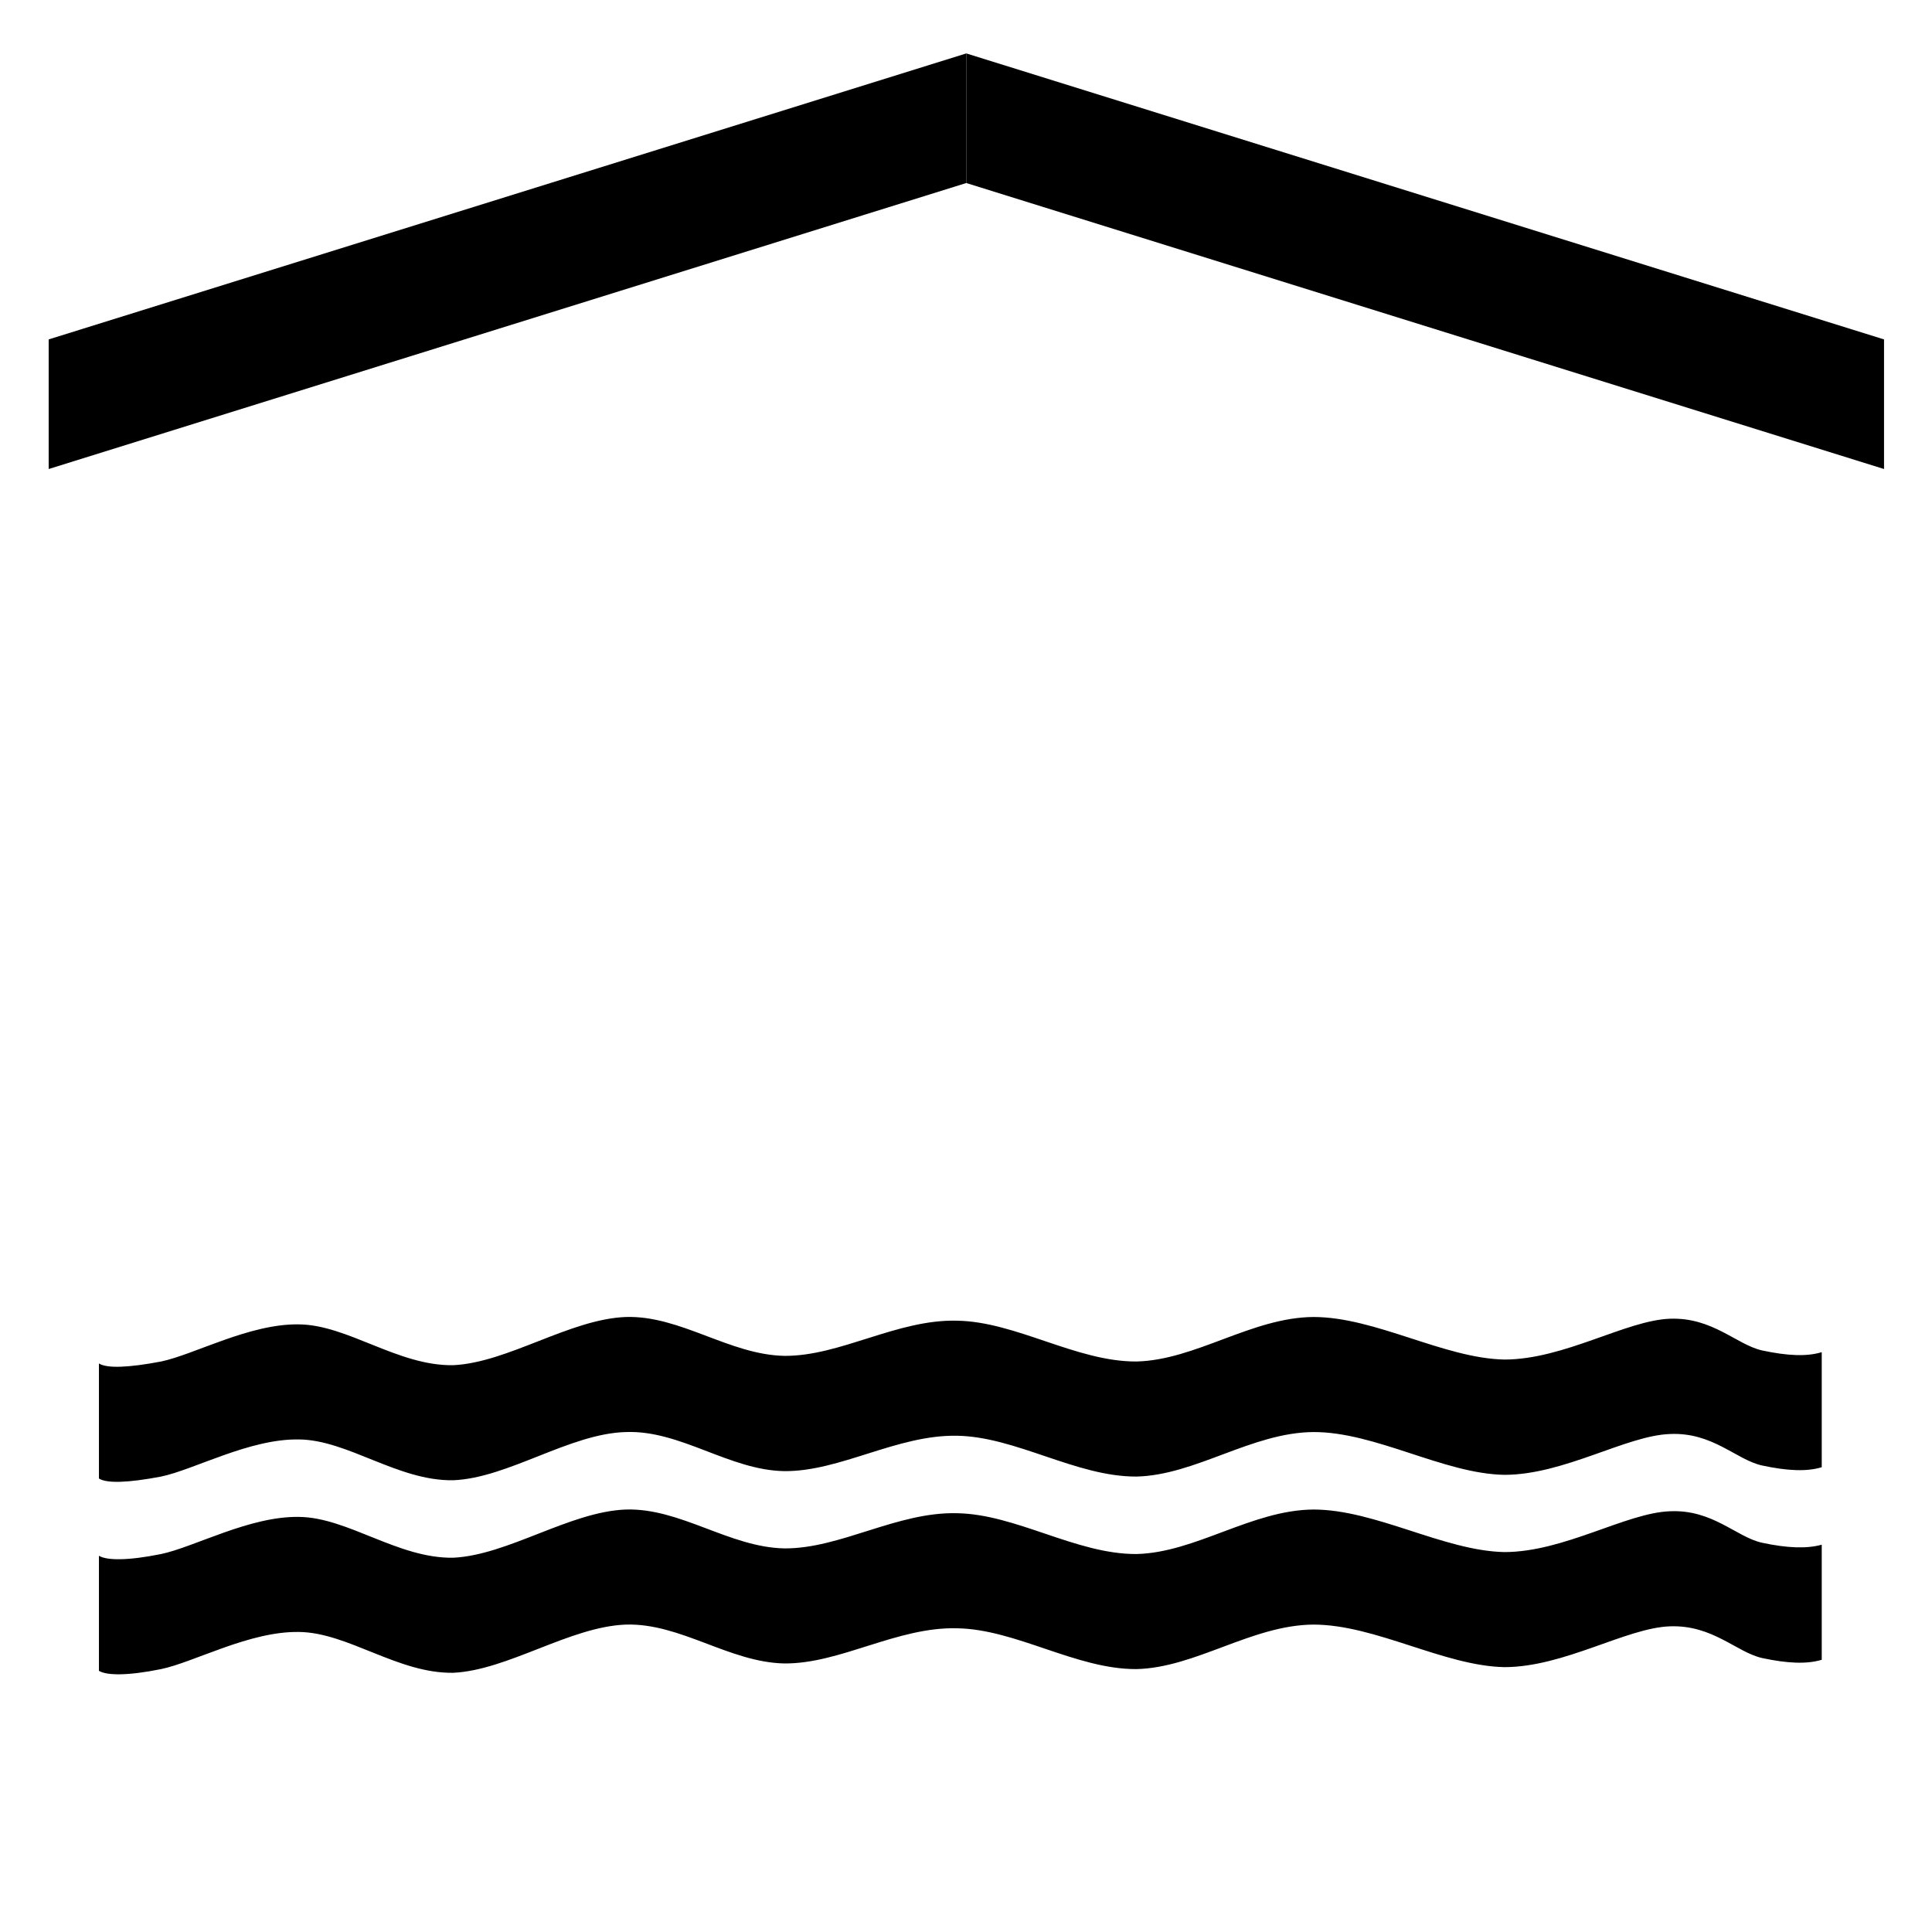
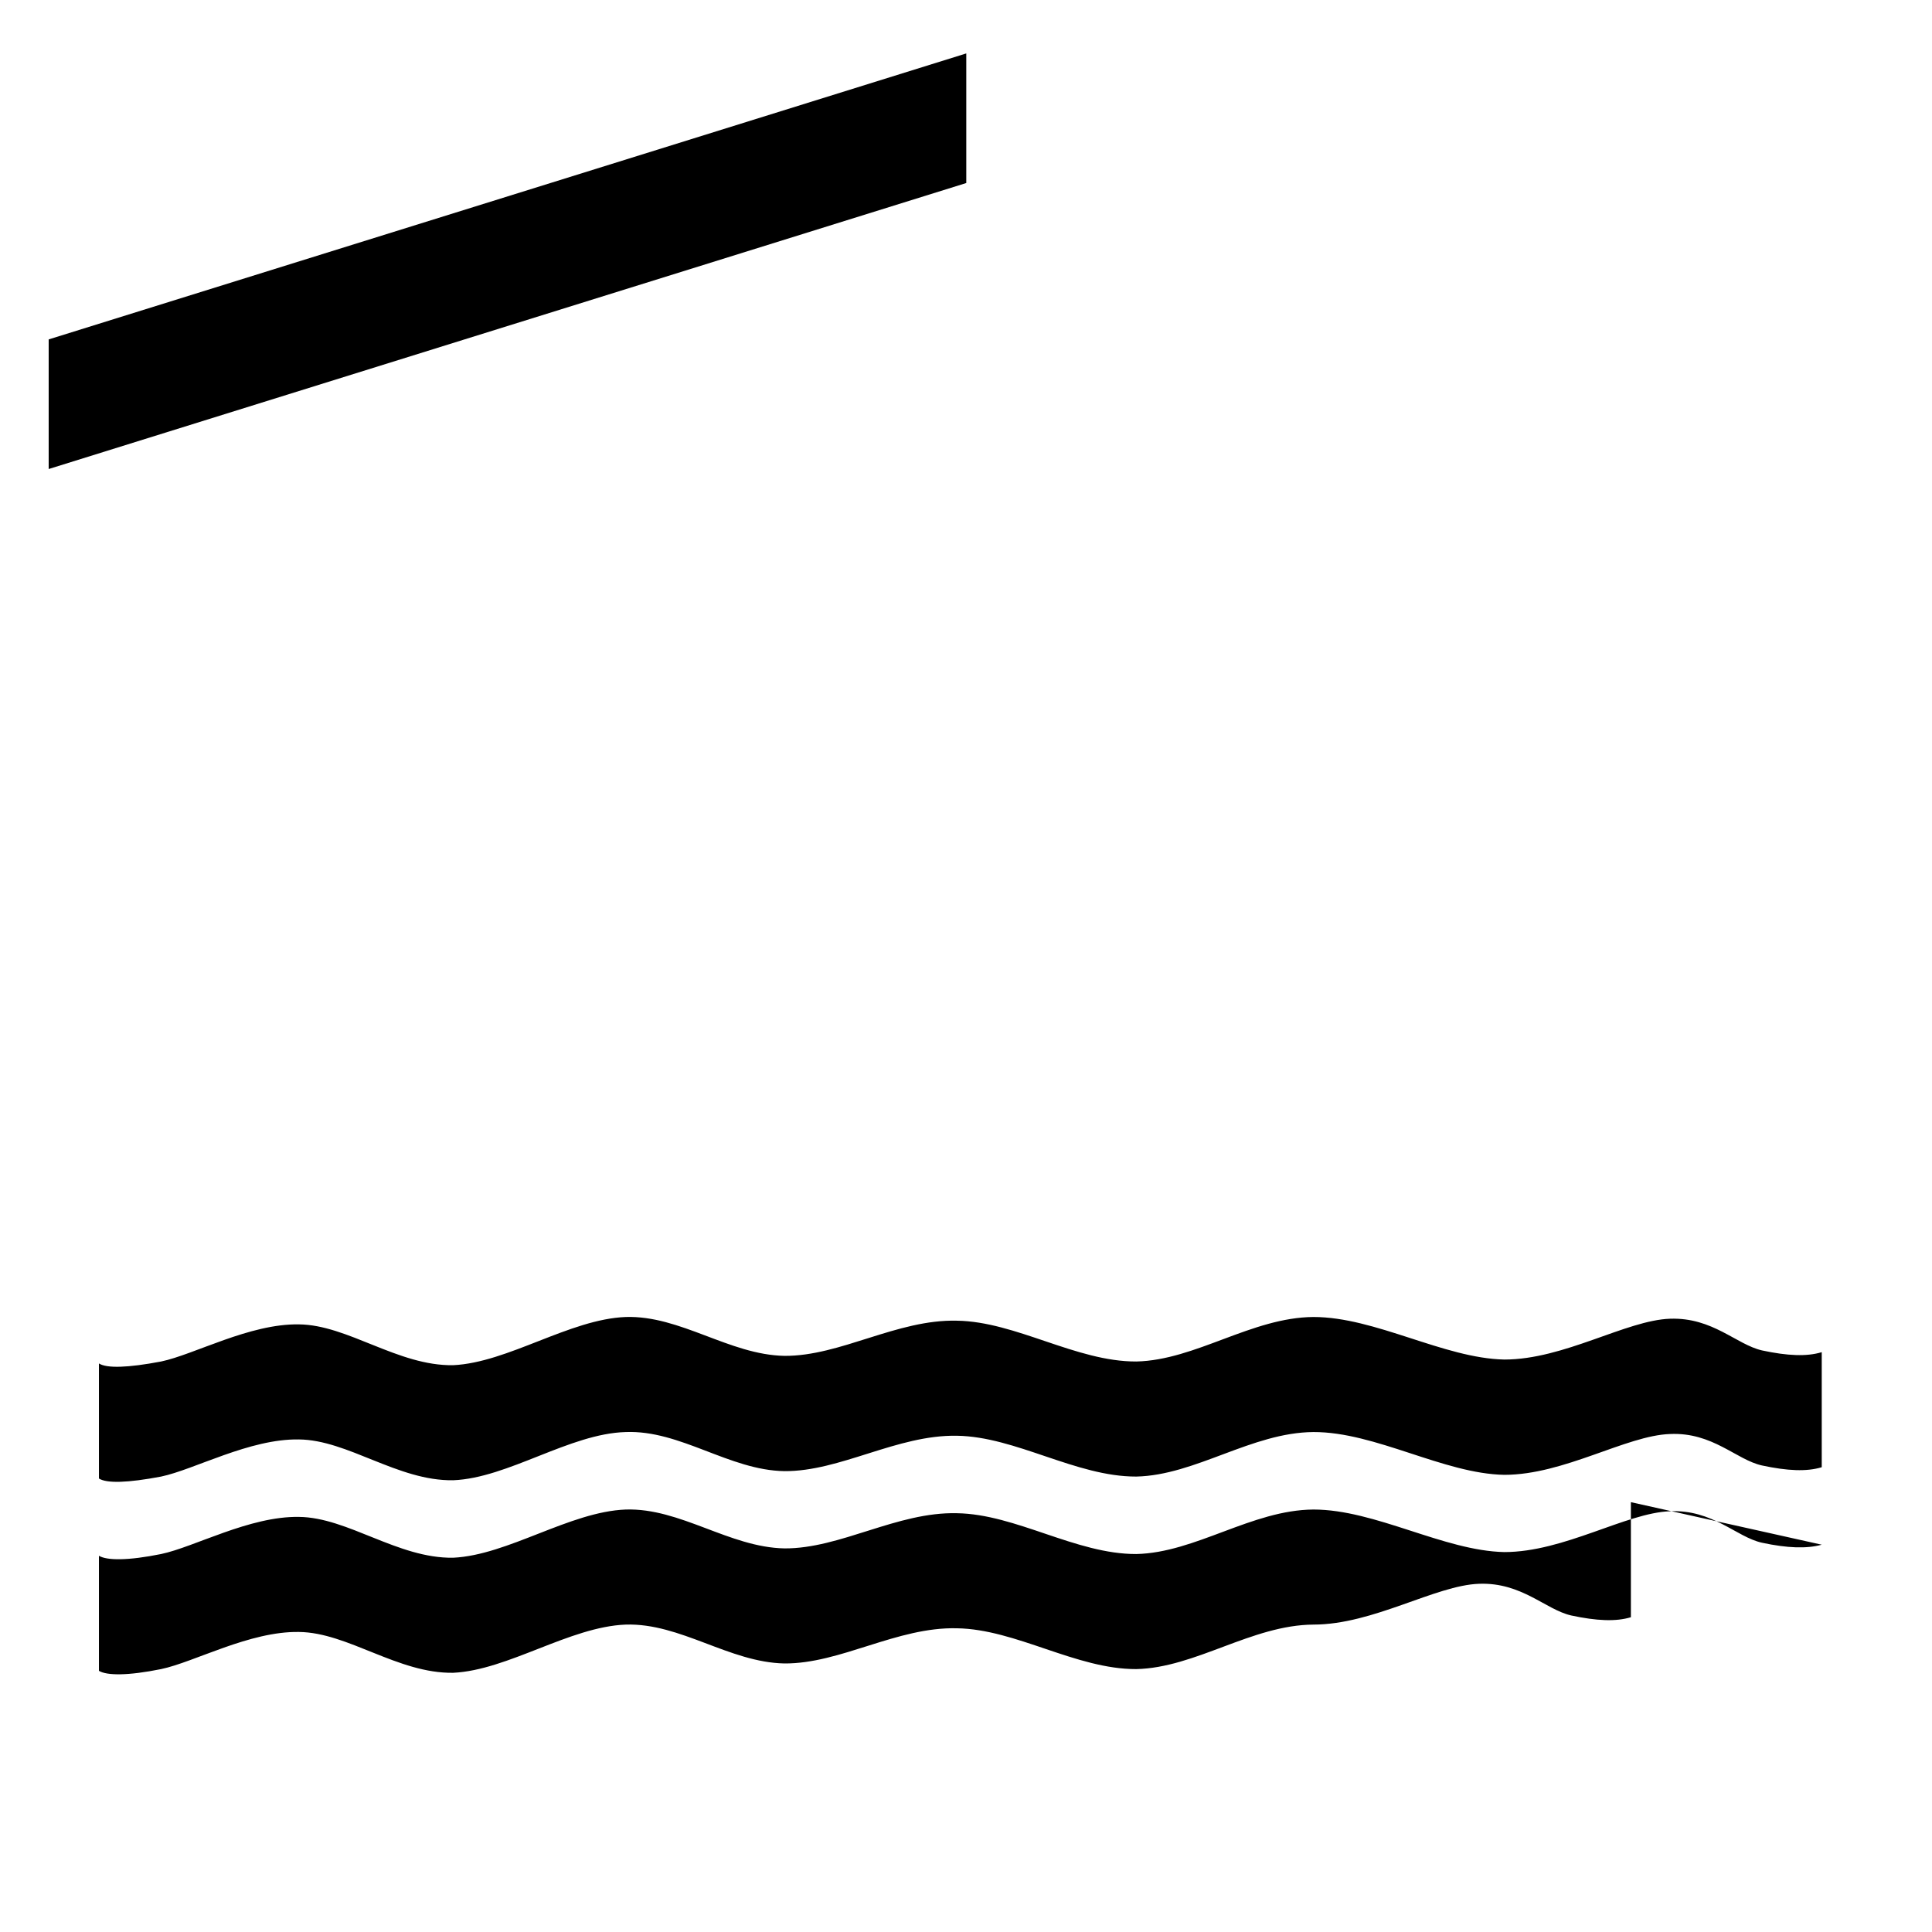
<svg xmlns="http://www.w3.org/2000/svg" height="410px" style="zoom: 1;" cursor="crosshair" id="svg_document" width="410px" baseProfile="full" version="1.1" preserveAspectRatio="xMidYMid meet" viewBox="0 0 410 410">
  <title id="svg_document_title">Mikwe.svg</title>
  <defs id="svg_document_defs" />
  <g id="main_group">
    <path d="M205.06,11.333 m-194.73,60.696 v27.504 l194.73,-60.693 v-27.504 " id="path97" style="fill-rule:evenodd;fill:#000000" />
-     <path d="M205.06,11.333 m194.76,60.696 v27.504 l-194.76,-60.693 v-27.504 " id="path99" style="fill-rule:evenodd;fill:#000000" />
    <path d="M386.6,286.95 c-3.177,0.97 -7.28,0.784 -12.662,-0.367 c-5.47,-1.245 -10.456,-7.049 -19.544,-6.728 c-9.309,0.323 -22.457,8.662 -35.161,8.662 c-12.884,-0.274 -27.354,-9.031 -40.501,-9.031 c-13.103,0.093 -25.015,9.168 -37.588,9.445 c-12.794,0.045 -25.544,-8.476 -38.073,-8.66 c-12.706,-0.322 -24.75,7.557 -36.618,7.463 c-11.691,-0.229 -22.059,-8.616 -33.662,-8.248 c-11.912,0.463 -24.971,9.676 -36.618,10.229 c-11.735,0.185 -22.368,-8.568 -32.735,-8.662 c-10.455,-0.184 -22.191,6.404 -29.25,7.879 c-7.059,1.338 -11.515,1.476 -13.191,0.415 v24.419 c1.676,1.059 6.132,0.922 13.191,-0.415 c7.059,-1.475 18.794,-8.063 29.25,-7.879 c10.368,0.093 21,8.846 32.735,8.66 c11.647,-0.459 24.706,-9.905 36.618,-10.228 c11.603,-0.46 21.97,8.109 33.662,8.293 c11.868,0.094 23.912,-7.738 36.618,-7.508 c12.529,0.183 25.279,8.705 38.073,8.661 c12.573,-0.277 24.485,-9.354 37.588,-9.446 c13.147,-0.044 27.617,8.847 40.501,9.079 c12.704,0 25.853,-8.342 35.161,-8.663 c9.088,-0.416 14.074,5.482 19.544,6.68 c5.382,1.152 9.485,1.336 12.662,0.368 v-24.418 " id="path113" style="fill-rule:evenodd;fill:#000000" />
-     <path d="M386.6,327.81 c-3.177,0.874 -7.28,0.737 -12.662,-0.415 c-5.47,-1.197 -10.456,-7.097 -19.544,-6.682 c-9.309,0.322 -22.457,8.661 -35.161,8.661 c-12.884,-0.275 -27.354,-9.029 -40.501,-9.029 c-13.103,0.093 -25.015,9.169 -37.588,9.444 c-12.794,0.047 -25.544,-8.476 -38.073,-8.661 c-12.706,-0.323 -24.75,7.556 -36.618,7.464 c-11.691,-0.23 -22.059,-8.616 -33.662,-8.247 c-11.912,0.46 -24.971,9.674 -36.618,10.229 c-11.735,0.183 -22.368,-8.571 -32.735,-8.663 c-10.455,-0.183 -22.191,6.404 -29.25,7.879 c-7.059,1.43 -11.515,1.382 -13.191,0.369 v24.418 c1.676,1.013 6.132,1.061 13.191,-0.369 c7.059,-1.476 18.794,-8.062 29.25,-7.879 c10.368,0.092 21,8.846 32.735,8.663 c11.647,-0.555 24.706,-9.769 36.618,-10.229 c11.603,-0.369 21.97,8.017 33.662,8.247 c11.868,0.092 23.912,-7.787 36.618,-7.464 c12.529,0.185 25.279,8.708 38.073,8.661 c12.573,-0.275 24.485,-9.354 37.588,-9.444 c13.147,0 27.617,8.754 40.501,9.029 c12.704,0 25.853,-8.339 35.161,-8.661 c9.088,-0.323 14.074,5.481 19.544,6.727 c5.382,1.152 9.485,1.337 12.662,0.37 v-24.418 " id="path121" style="fill-rule:evenodd;fill:#000000" />
+     <path d="M386.6,327.81 c-3.177,0.874 -7.28,0.737 -12.662,-0.415 c-5.47,-1.197 -10.456,-7.097 -19.544,-6.682 c-9.309,0.322 -22.457,8.661 -35.161,8.661 c-12.884,-0.275 -27.354,-9.029 -40.501,-9.029 c-13.103,0.093 -25.015,9.169 -37.588,9.444 c-12.794,0.047 -25.544,-8.476 -38.073,-8.661 c-12.706,-0.323 -24.75,7.556 -36.618,7.464 c-11.691,-0.23 -22.059,-8.616 -33.662,-8.247 c-11.912,0.46 -24.971,9.674 -36.618,10.229 c-11.735,0.183 -22.368,-8.571 -32.735,-8.663 c-10.455,-0.183 -22.191,6.404 -29.25,7.879 c-7.059,1.43 -11.515,1.382 -13.191,0.369 v24.418 c1.676,1.013 6.132,1.061 13.191,-0.369 c7.059,-1.476 18.794,-8.062 29.25,-7.879 c10.368,0.092 21,8.846 32.735,8.663 c11.647,-0.555 24.706,-9.769 36.618,-10.229 c11.603,-0.369 21.97,8.017 33.662,8.247 c11.868,0.092 23.912,-7.787 36.618,-7.464 c12.529,0.185 25.279,8.708 38.073,8.661 c12.573,-0.275 24.485,-9.354 37.588,-9.444 c12.704,0 25.853,-8.339 35.161,-8.661 c9.088,-0.323 14.074,5.481 19.544,6.727 c5.382,1.152 9.485,1.337 12.662,0.37 v-24.418 " id="path121" style="fill-rule:evenodd;fill:#000000" />
  </g>
</svg>